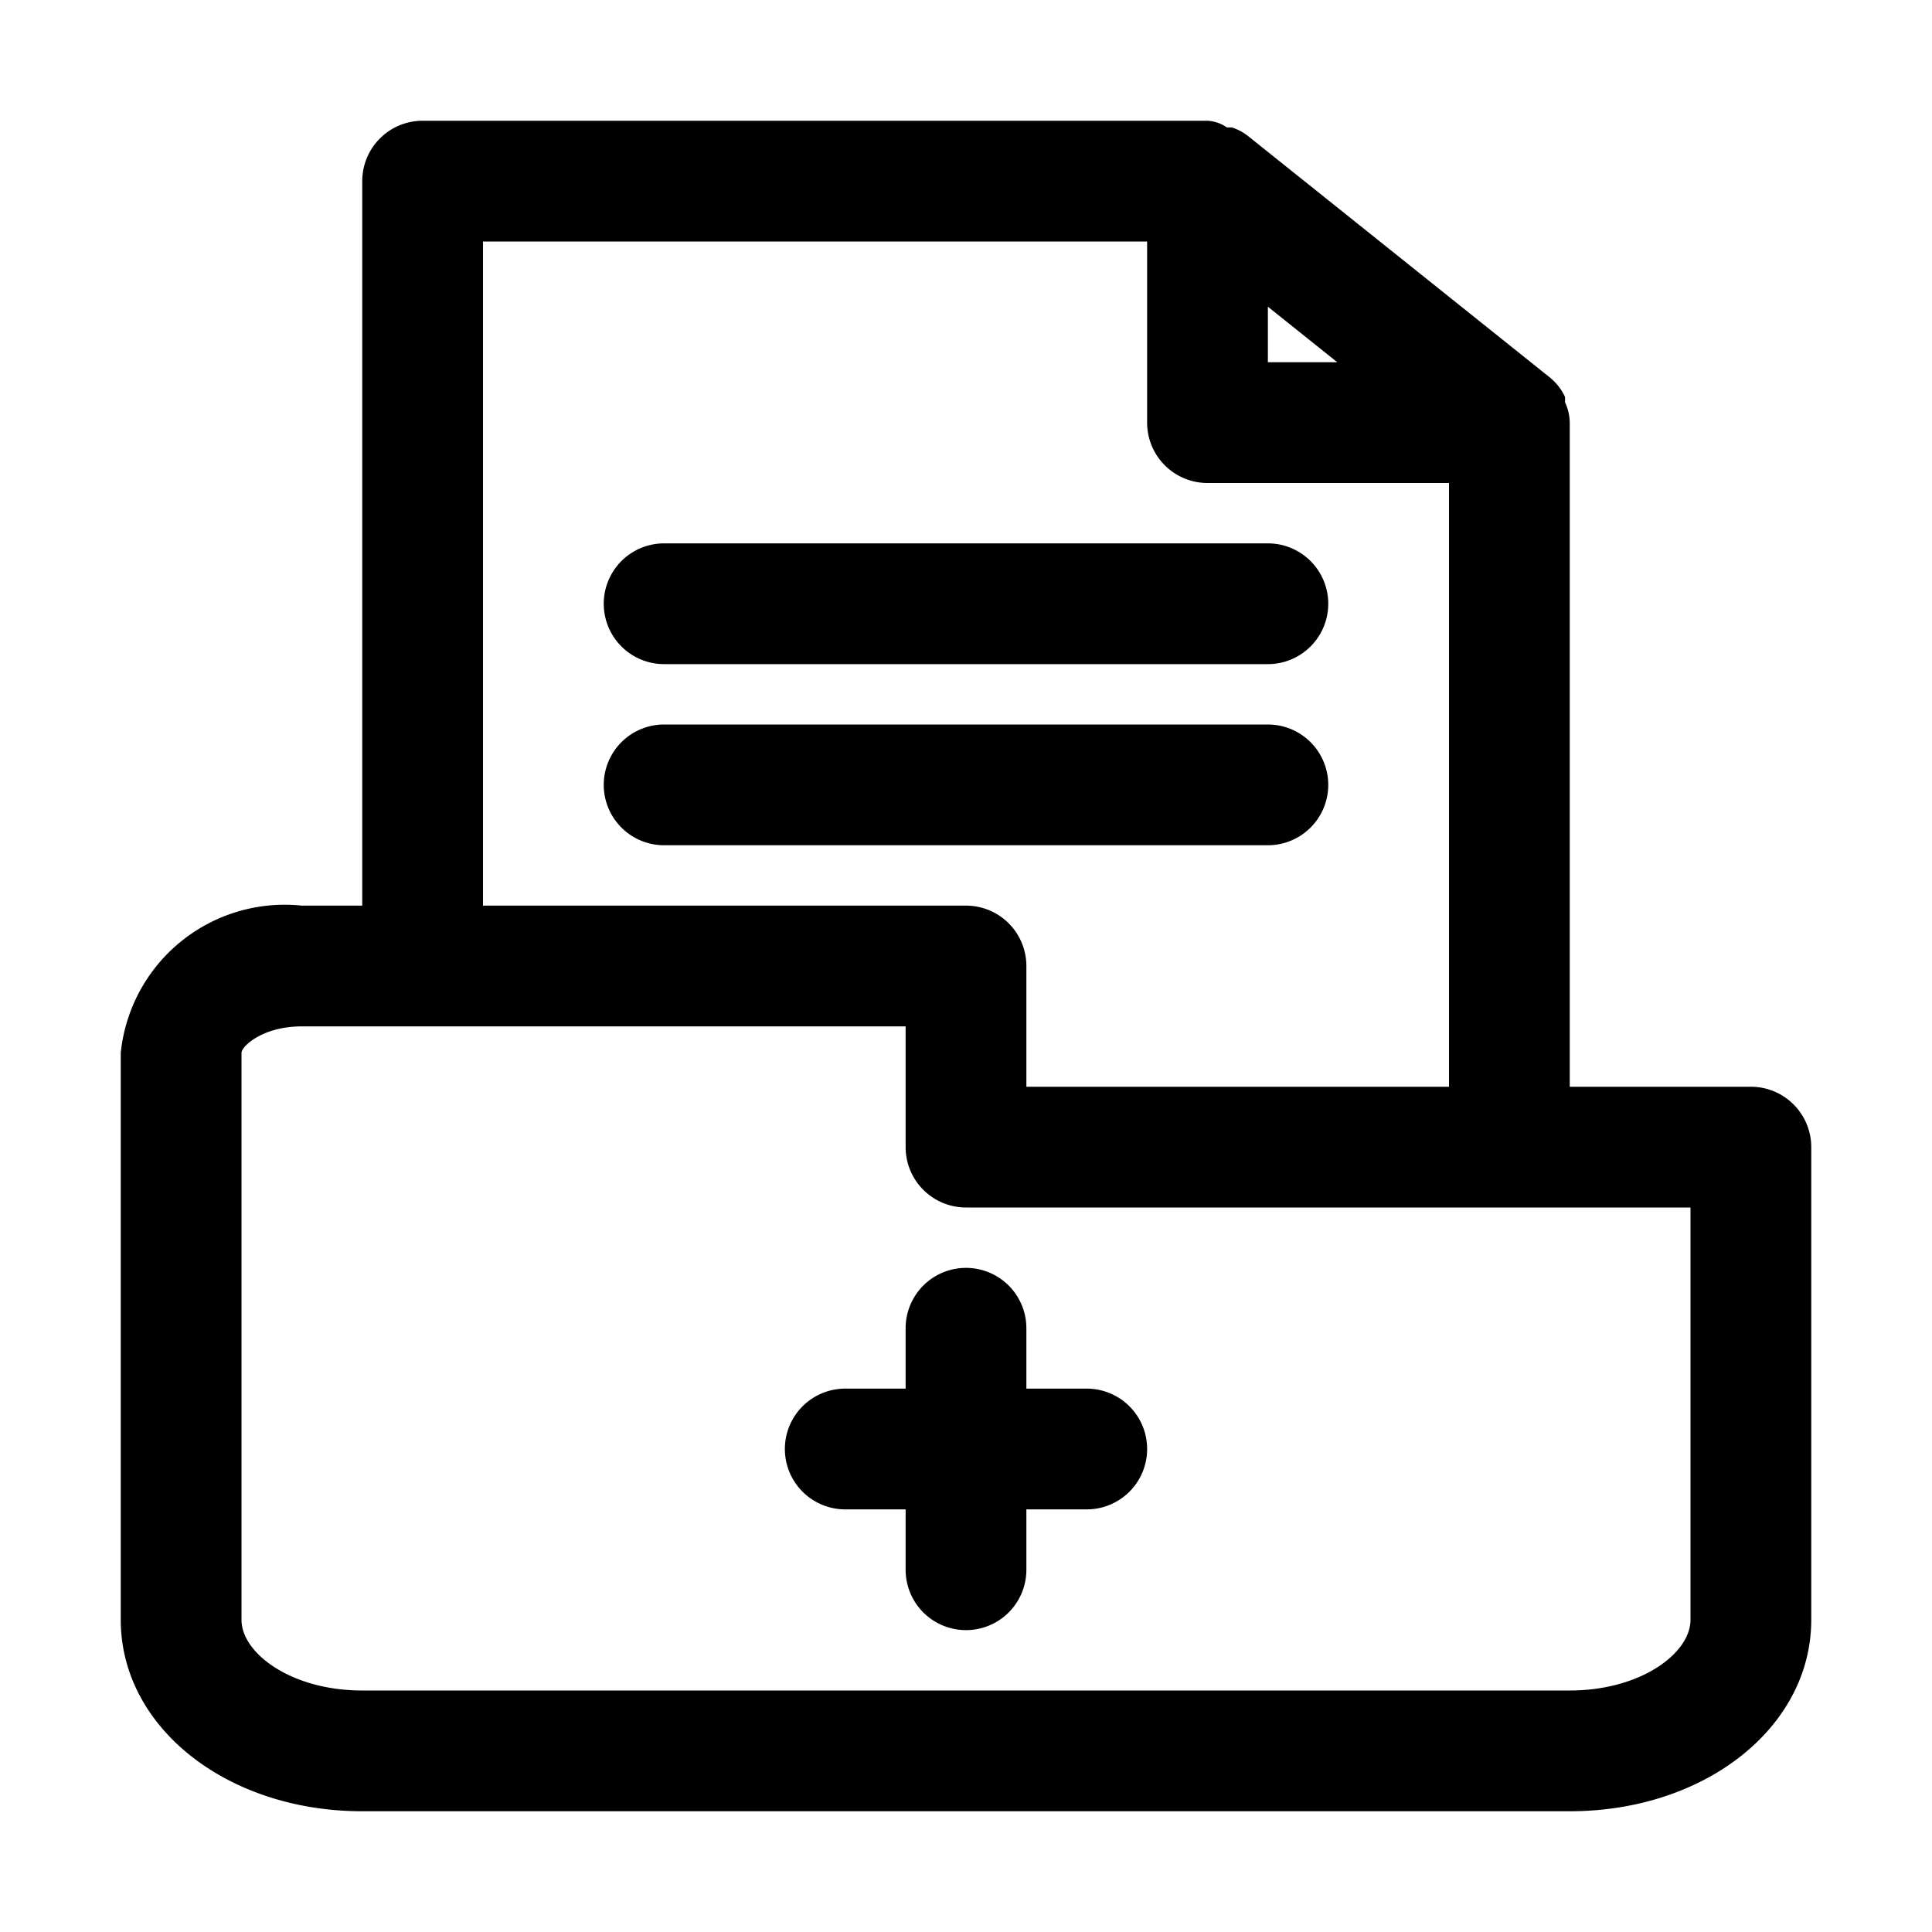
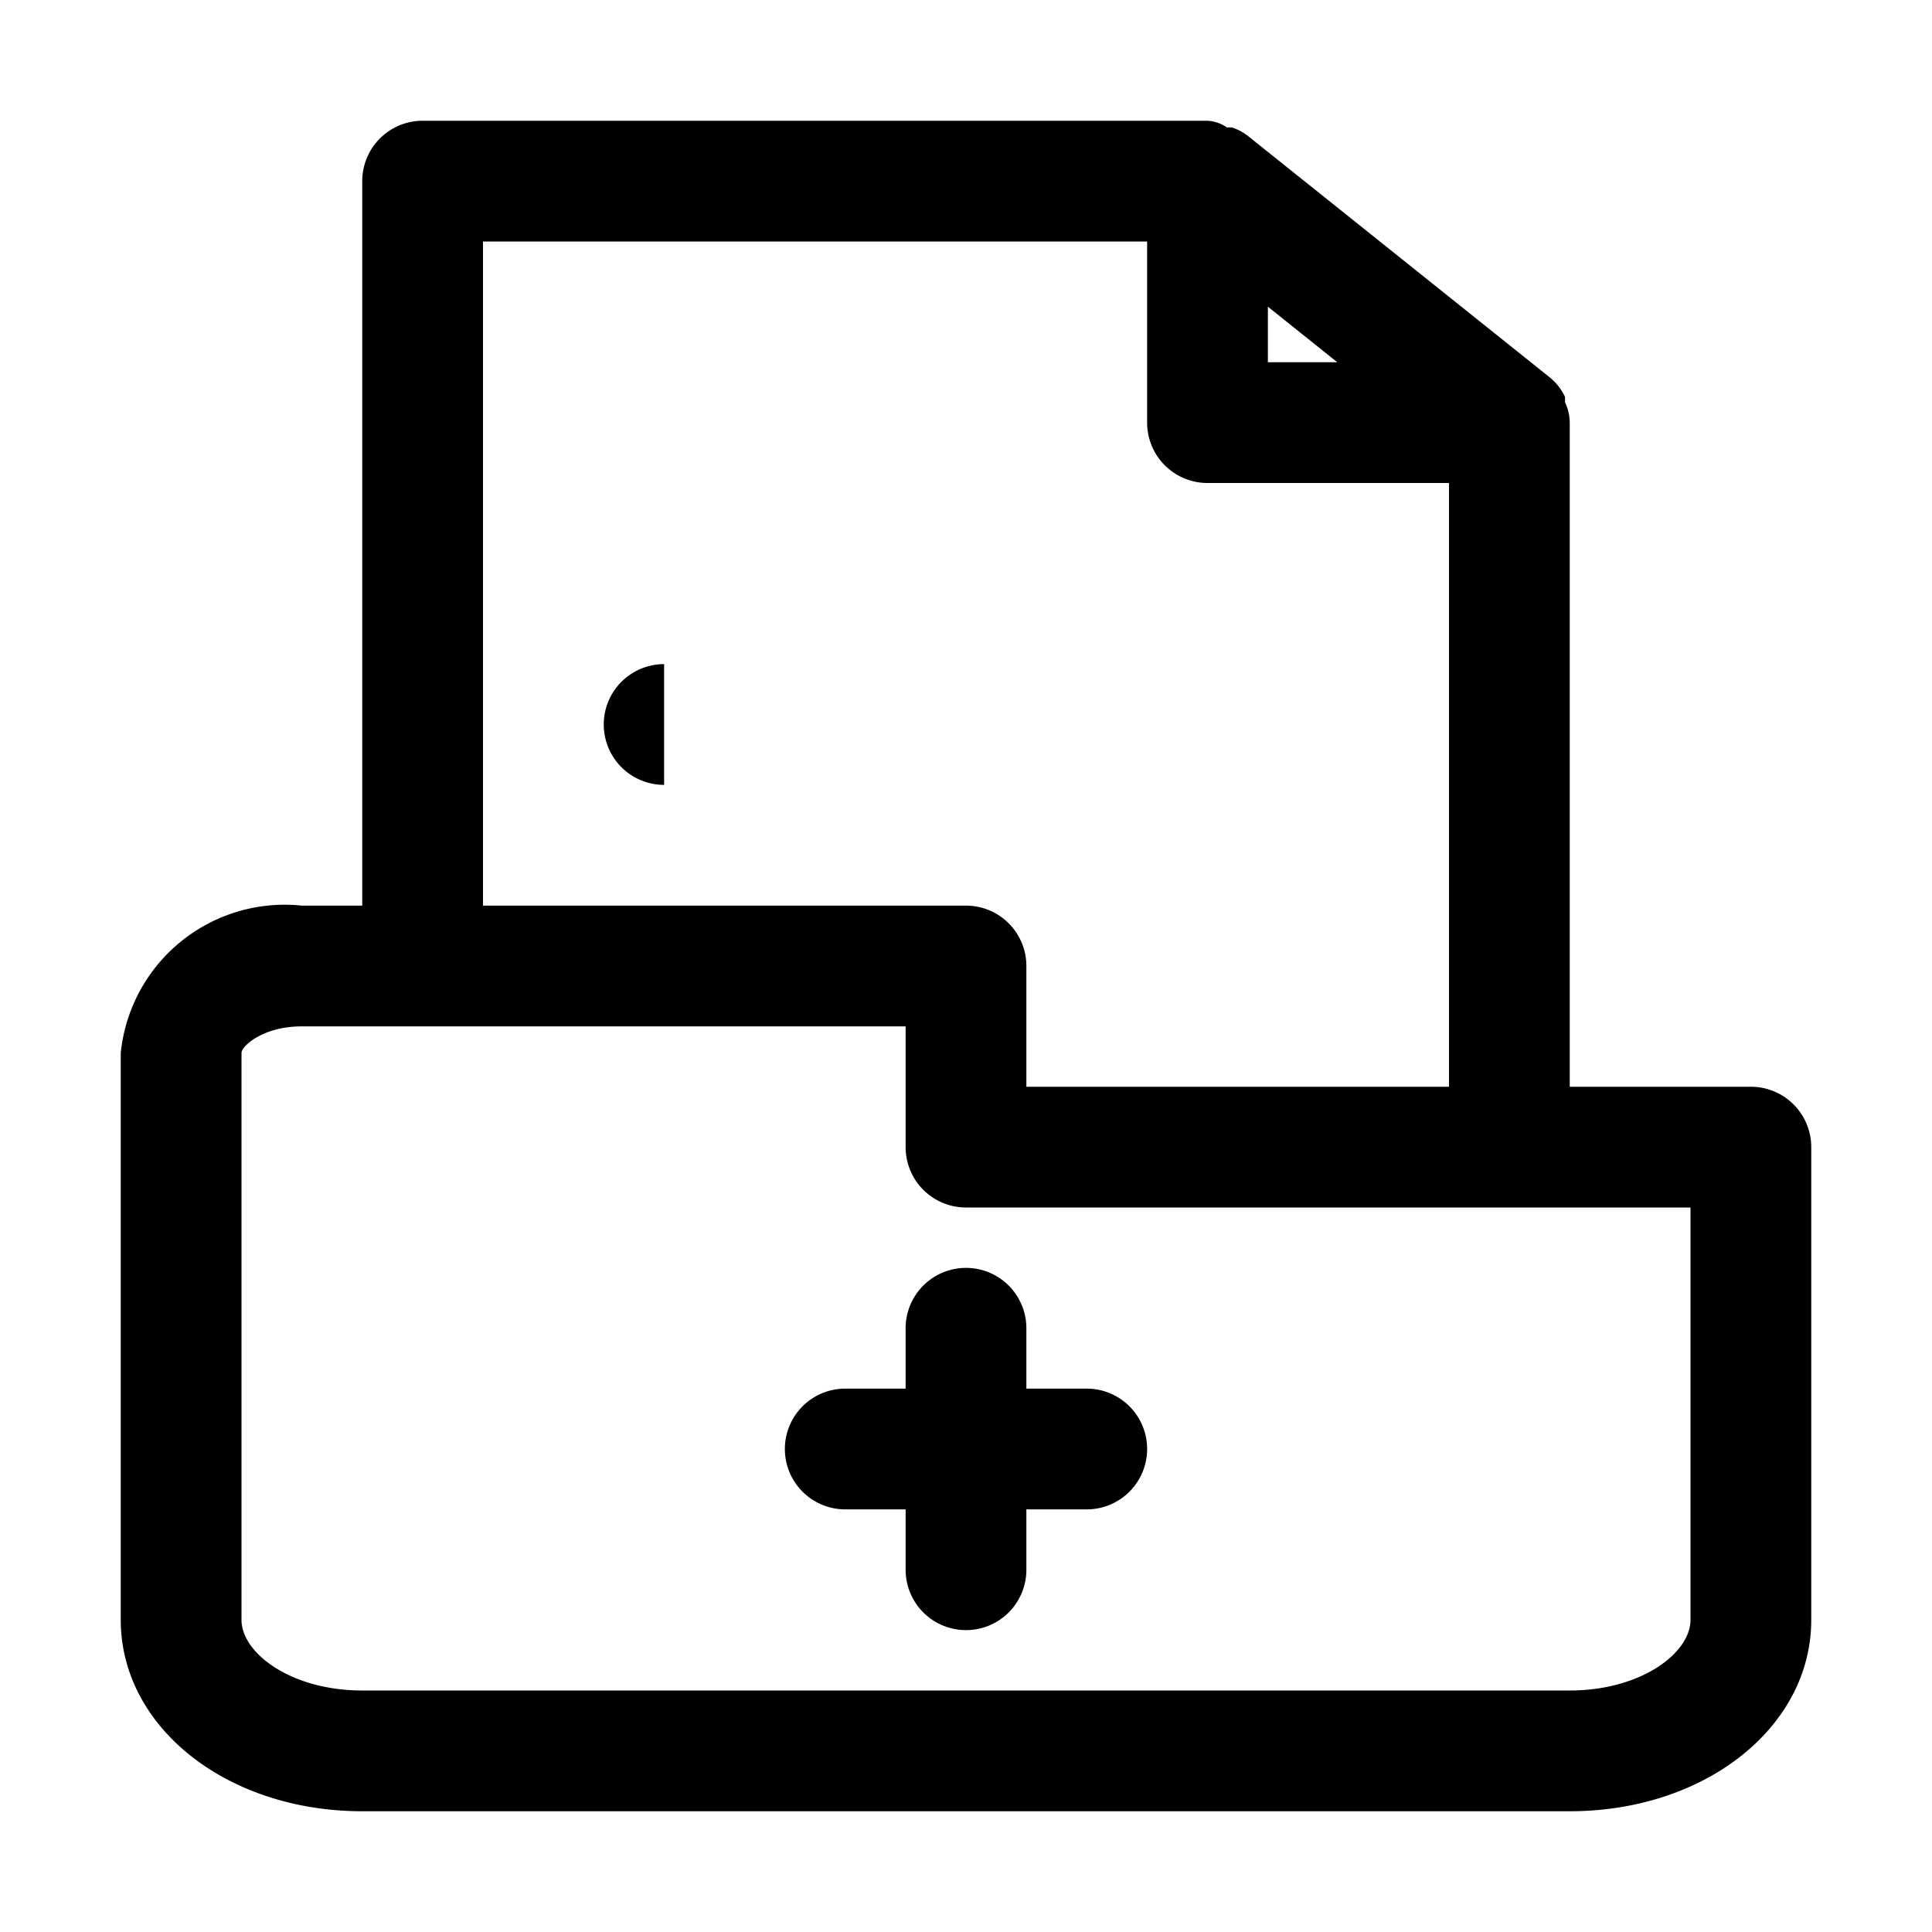
<svg xmlns="http://www.w3.org/2000/svg" fill="#000000" width="800px" height="800px" viewBox="0 0 32 32">
  <title />
  <g data-name="Layer 15" id="Layer_15">
    <path d="M29,18H26V7s0,0,0,0a.81.81,0,0,0-.08-.34.36.36,0,0,0,0-.09.92.92,0,0,0-.24-.31l-5-4a.85.85,0,0,0-.28-.15l-.08,0A.62.62,0,0,0,20,2H7A1,1,0,0,0,6,3V15H5a2.73,2.73,0,0,0-3,2.44v9.39C2,28.61,3.76,30,6,30H26c2.24,0,4-1.39,4-3.17V19A1,1,0,0,0,29,18ZM21,5.08,22.15,6H21ZM8,4H19V7a1,1,0,0,0,1,1h4V18H17V16a1,1,0,0,0-1-1H8ZM28,26.83c0,.55-.82,1.17-2,1.17H6c-1.18,0-2-.62-2-1.17V17.44c0-.11.35-.44,1-.44H15v2a1,1,0,0,0,1,1H28Z" />
    <path d="M18,23H17V22a1,1,0,0,0-2,0v1H14a1,1,0,0,0,0,2h1v1a1,1,0,0,0,2,0V25h1a1,1,0,0,0,0-2Z" />
-     <path d="M11,11H21a1,1,0,0,0,0-2H11a1,1,0,0,0,0,2Z" />
-     <path d="M22,13a1,1,0,0,0-1-1H11a1,1,0,0,0,0,2H21A1,1,0,0,0,22,13Z" />
+     <path d="M11,11H21H11a1,1,0,0,0,0,2Z" />
  </g>
</svg>